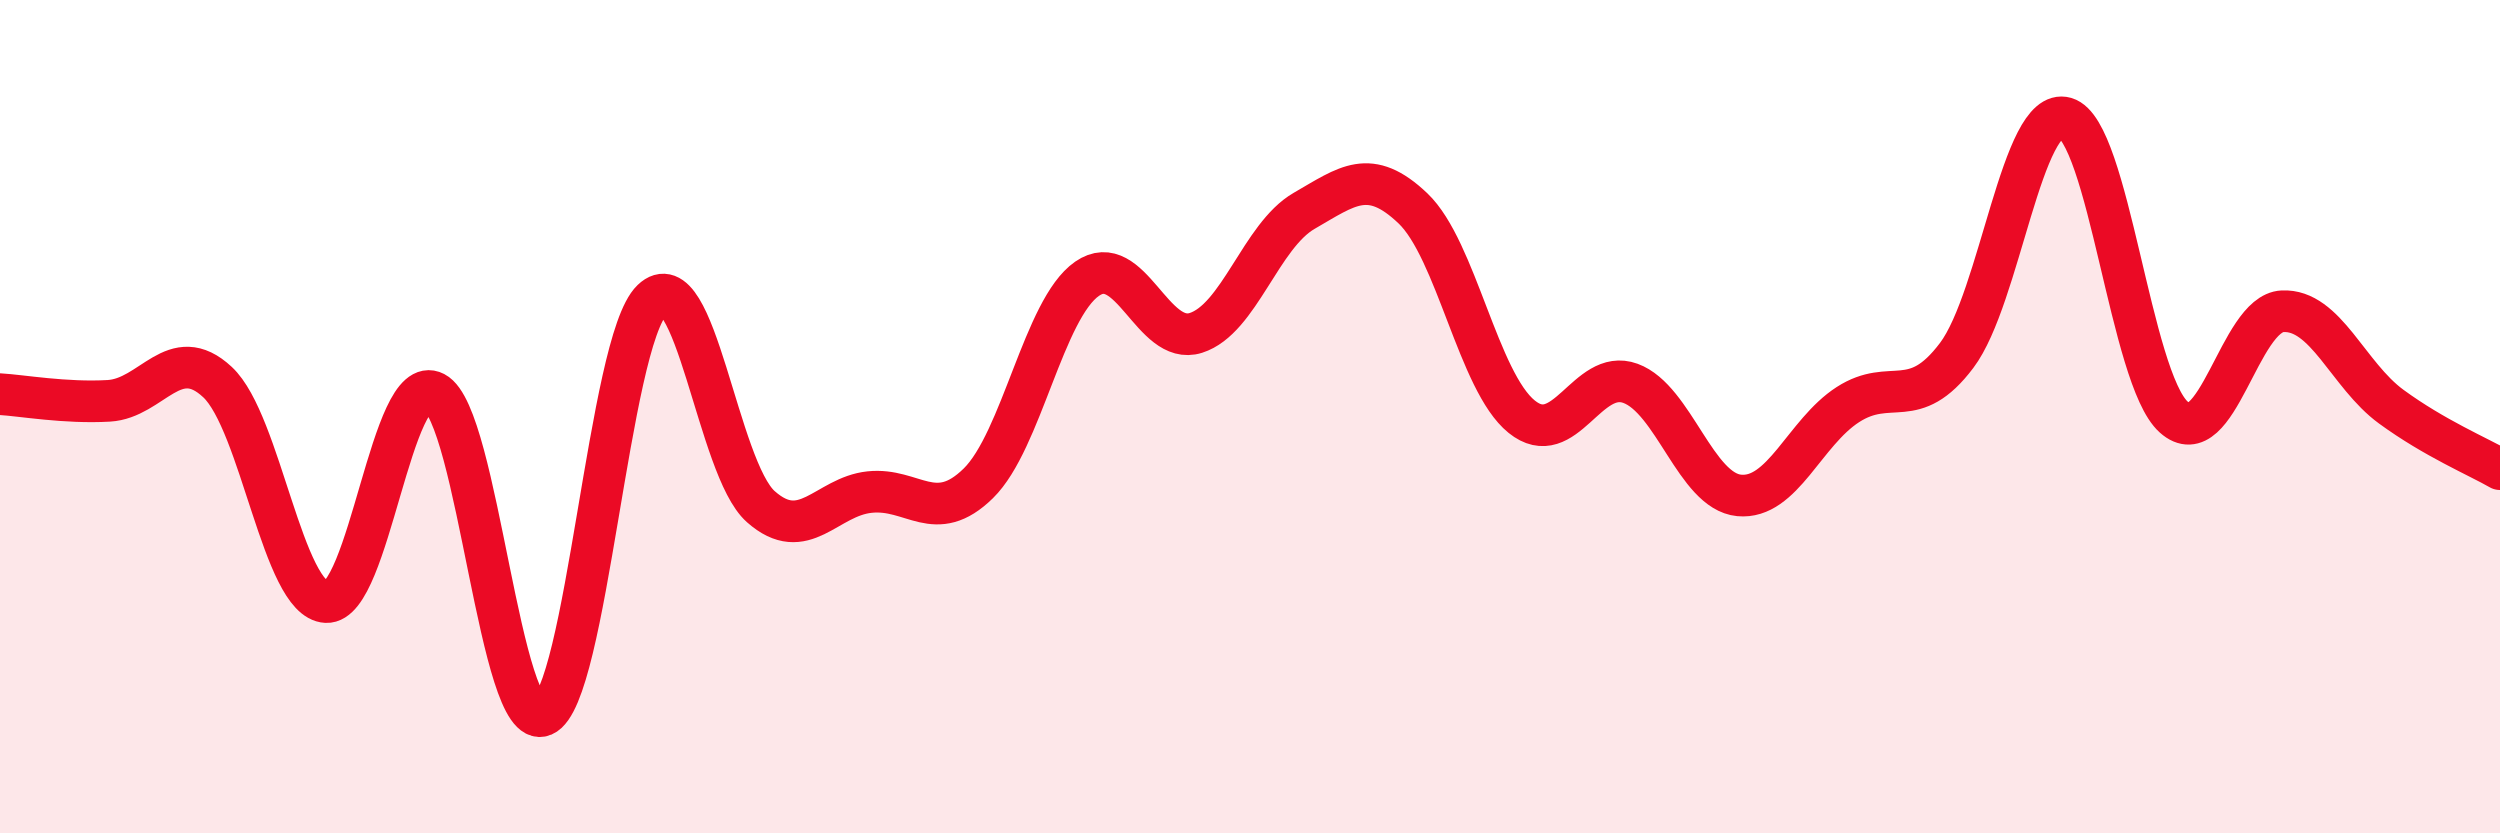
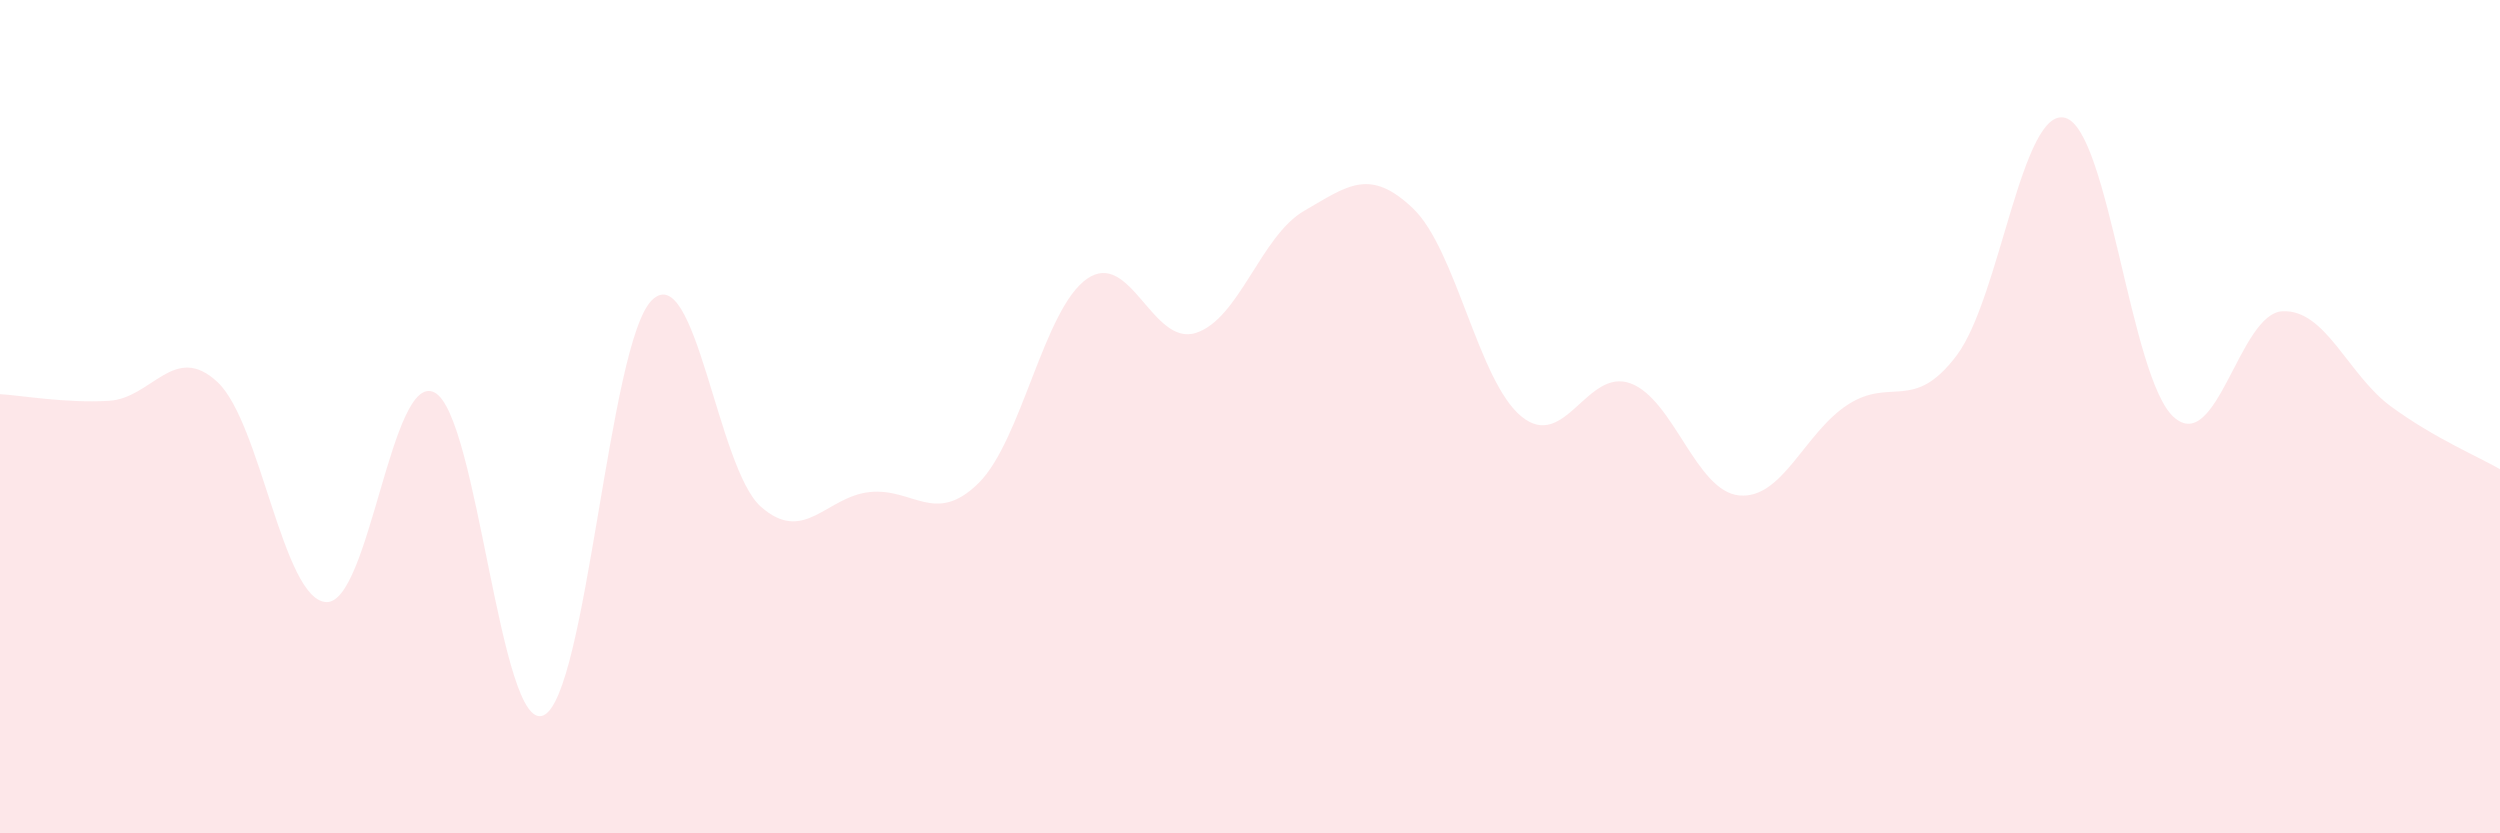
<svg xmlns="http://www.w3.org/2000/svg" width="60" height="20" viewBox="0 0 60 20">
  <path d="M 0,9.46 C 0.52,9.49 1.57,9.68 2.61,9.62 C 3.65,9.56 4.18,8.2 5.22,9.17 C 6.26,10.14 6.79,14.4 7.83,14.45 C 8.87,14.5 9.39,8.88 10.43,9.42 C 11.47,9.96 12,17.61 13.04,17.17 C 14.08,16.73 14.61,8.2 15.65,7.2 C 16.69,6.2 17.22,11.24 18.26,12.16 C 19.3,13.08 19.83,11.92 20.87,11.81 C 21.91,11.7 22.44,12.62 23.48,11.6 C 24.52,10.58 25.05,7.41 26.09,6.69 C 27.13,5.97 27.66,8.32 28.7,7.99 C 29.74,7.66 30.26,5.66 31.3,5.06 C 32.34,4.46 32.87,4.01 33.91,5 C 34.95,5.99 35.48,9.16 36.52,10 C 37.56,10.84 38.09,8.82 39.13,9.2 C 40.17,9.58 40.7,11.79 41.74,11.89 C 42.78,11.99 43.31,10.38 44.35,9.71 C 45.39,9.04 45.92,9.91 46.96,8.53 C 48,7.15 48.53,2.53 49.57,2.83 C 50.61,3.13 51.13,9.08 52.17,10.01 C 53.21,10.94 53.74,7.52 54.78,7.47 C 55.82,7.42 56.35,9 57.39,9.76 C 58.43,10.52 59.48,10.96 60,11.26L60 20L0 20Z" fill="#EB0A25" opacity="0.1" stroke-linecap="round" stroke-linejoin="round" />
-   <path d="M 0,9.46 C 0.52,9.49 1.57,9.68 2.61,9.62 C 3.65,9.56 4.18,8.2 5.22,9.17 C 6.26,10.14 6.79,14.4 7.83,14.45 C 8.87,14.5 9.39,8.88 10.43,9.42 C 11.47,9.96 12,17.61 13.04,17.17 C 14.08,16.73 14.61,8.2 15.65,7.2 C 16.69,6.2 17.22,11.24 18.26,12.16 C 19.3,13.08 19.83,11.92 20.87,11.81 C 21.91,11.7 22.44,12.62 23.48,11.6 C 24.52,10.58 25.05,7.41 26.09,6.69 C 27.13,5.97 27.66,8.32 28.7,7.99 C 29.74,7.66 30.26,5.66 31.3,5.06 C 32.34,4.46 32.87,4.01 33.91,5 C 34.95,5.99 35.48,9.16 36.52,10 C 37.56,10.84 38.09,8.82 39.13,9.2 C 40.17,9.58 40.7,11.79 41.74,11.89 C 42.78,11.99 43.31,10.38 44.35,9.71 C 45.39,9.04 45.92,9.91 46.96,8.53 C 48,7.15 48.53,2.53 49.57,2.83 C 50.61,3.13 51.13,9.08 52.17,10.01 C 53.21,10.94 53.74,7.52 54.78,7.47 C 55.82,7.42 56.35,9 57.39,9.76 C 58.43,10.52 59.48,10.96 60,11.26" stroke="#EB0A25" stroke-width="1" fill="none" stroke-linecap="round" stroke-linejoin="round" />
</svg>